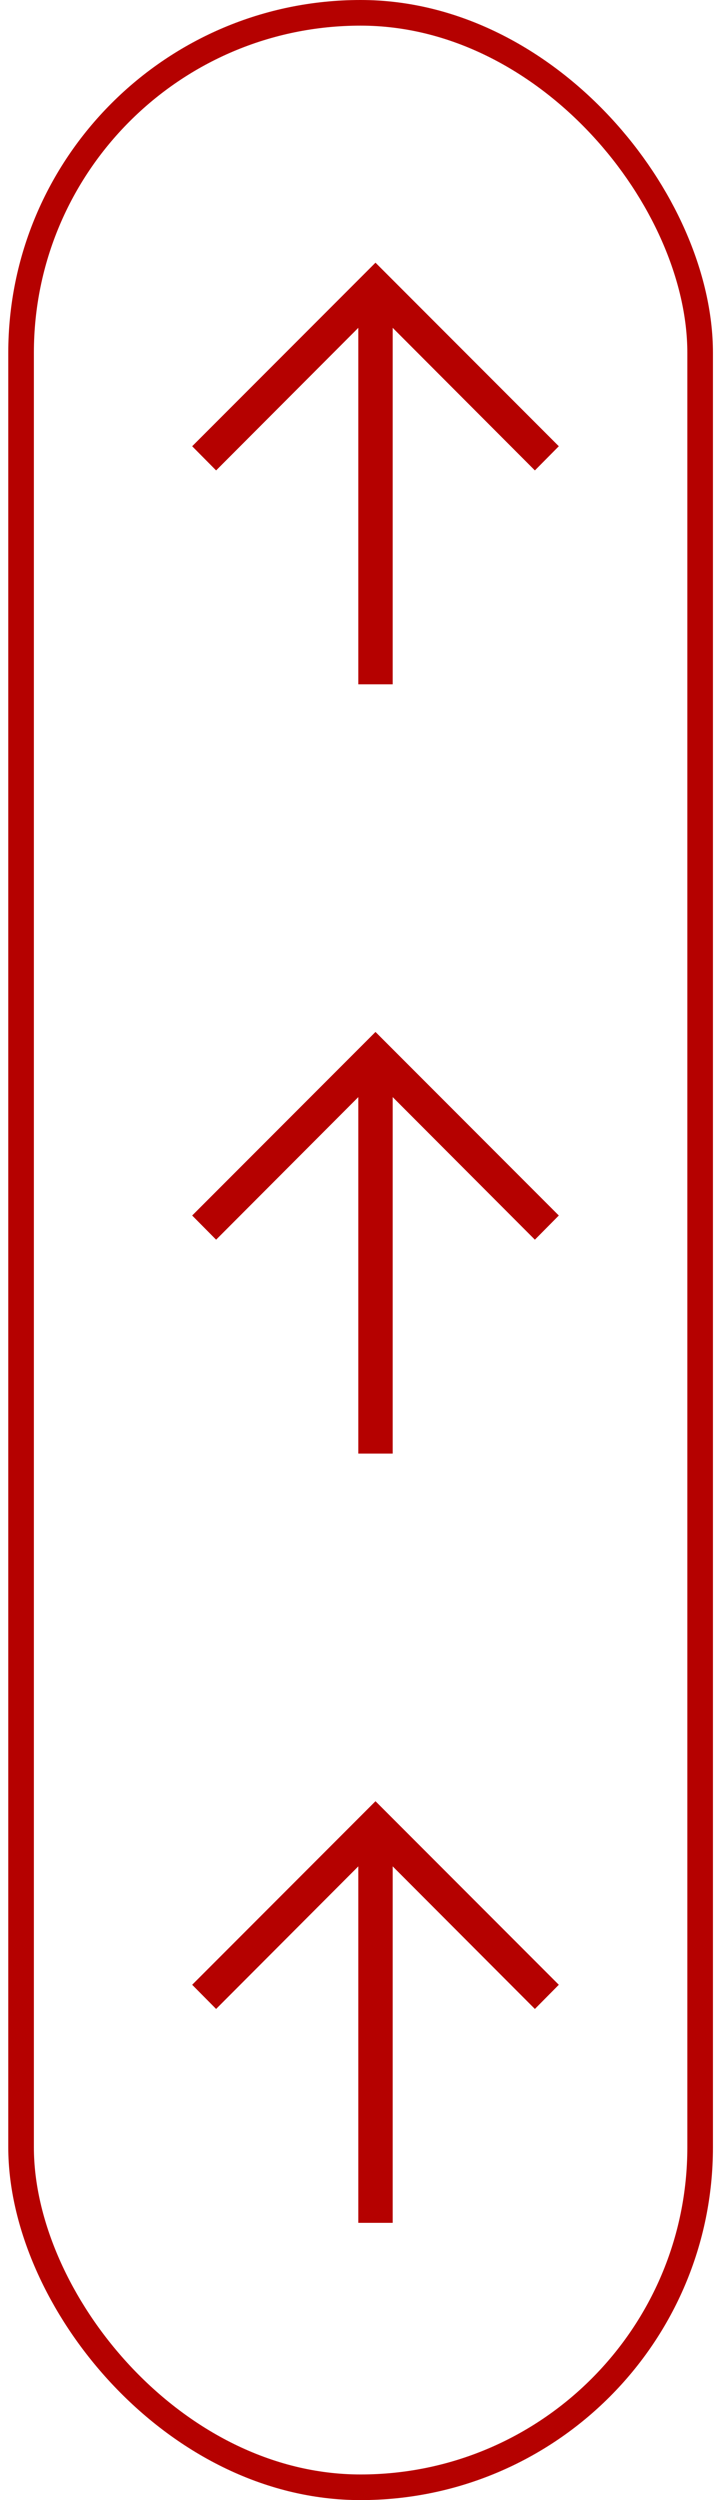
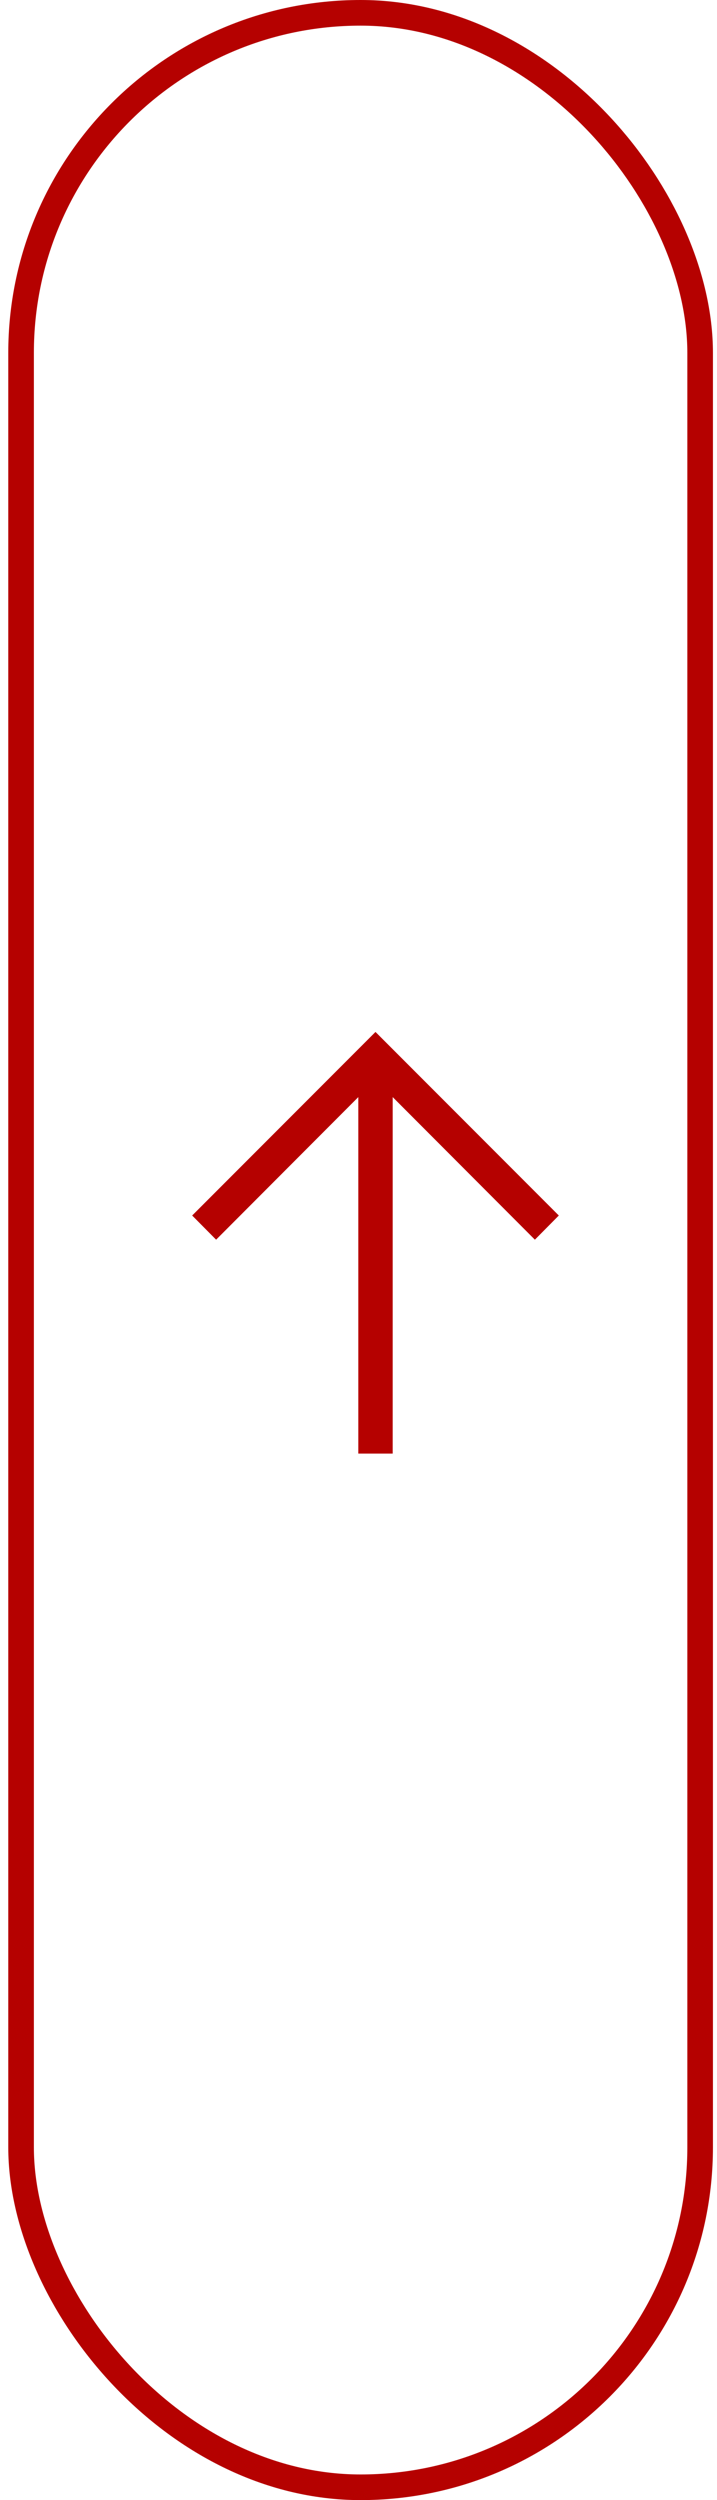
<svg xmlns="http://www.w3.org/2000/svg" width="56" height="195" viewBox="0 0 56 195" fill="none">
  <rect x="1.646" y="1" width="53.037" height="193" rx="26.518" stroke="#B50100" stroke-width="2" />
-   <path d="M43.645 34.806L41.776 36.692L30.67 25.57L30.67 53.375L27.985 53.375L27.985 25.57L16.879 36.692L15.009 34.806L29.327 20.488L43.645 34.806Z" fill="#B50100" />
  <path d="M43.645 94.806L41.776 96.692L30.67 85.57L30.67 113.375L27.985 113.375L27.985 85.57L16.879 96.692L15.009 94.806L29.327 80.488L43.645 94.806Z" fill="#B50100" />
-   <path d="M43.645 154.806L41.776 156.692L30.67 145.57L30.67 173.375L27.985 173.375L27.985 145.57L16.879 156.692L15.009 154.806L29.327 140.488L43.645 154.806Z" fill="#B50100" />
</svg>